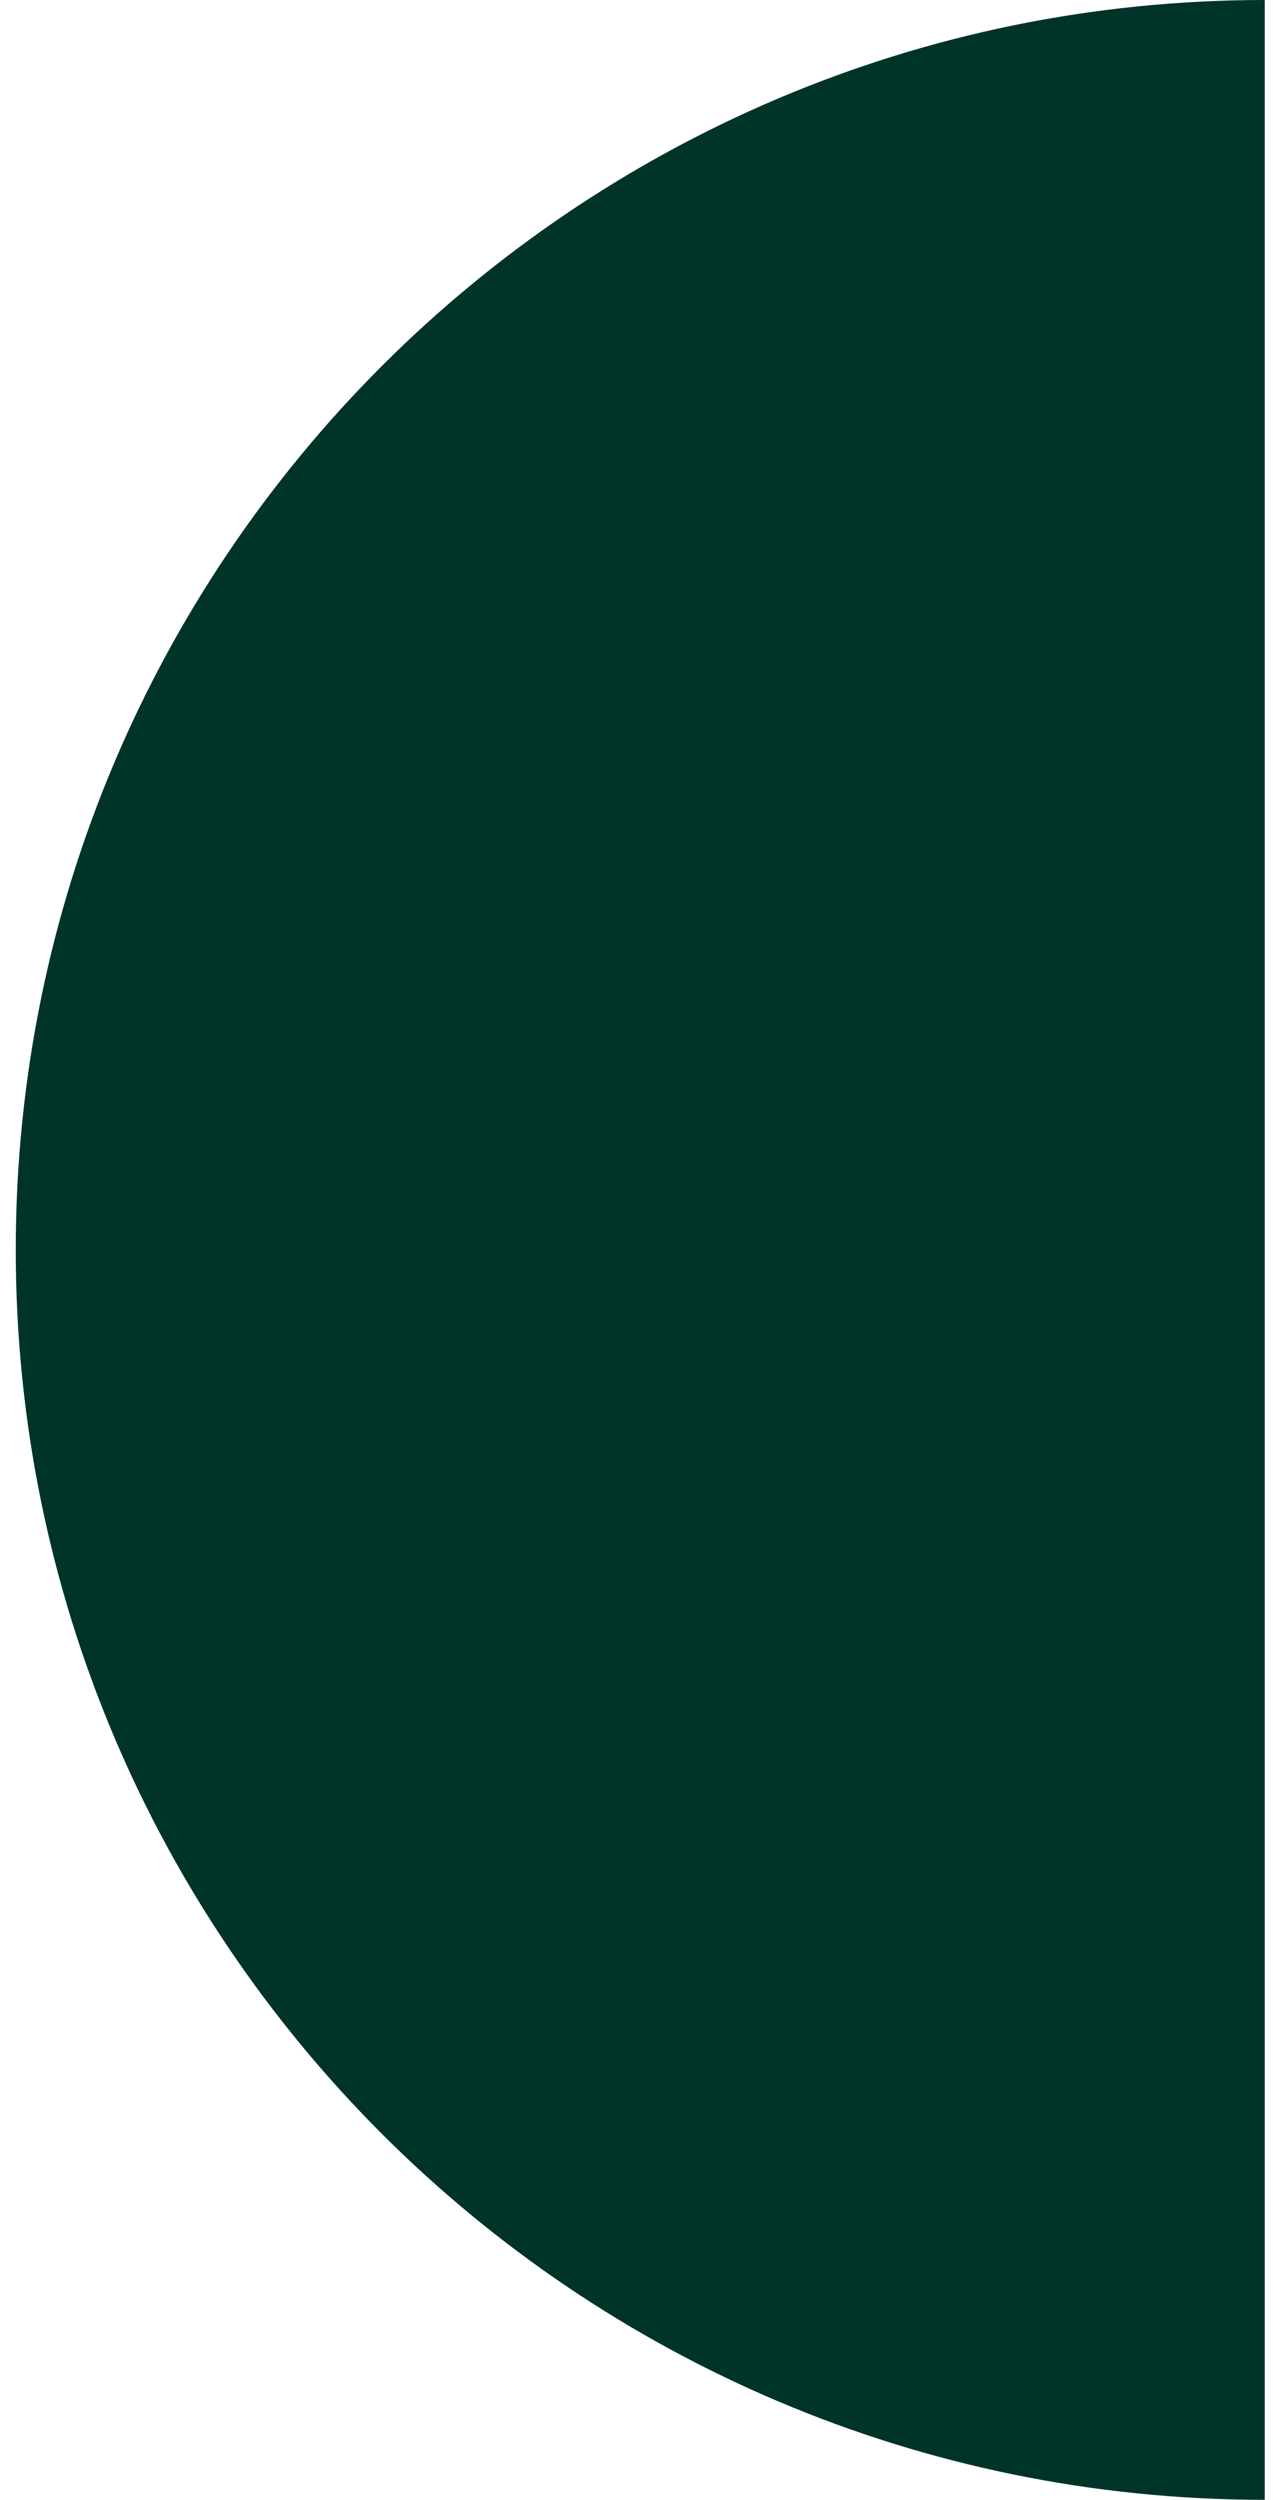
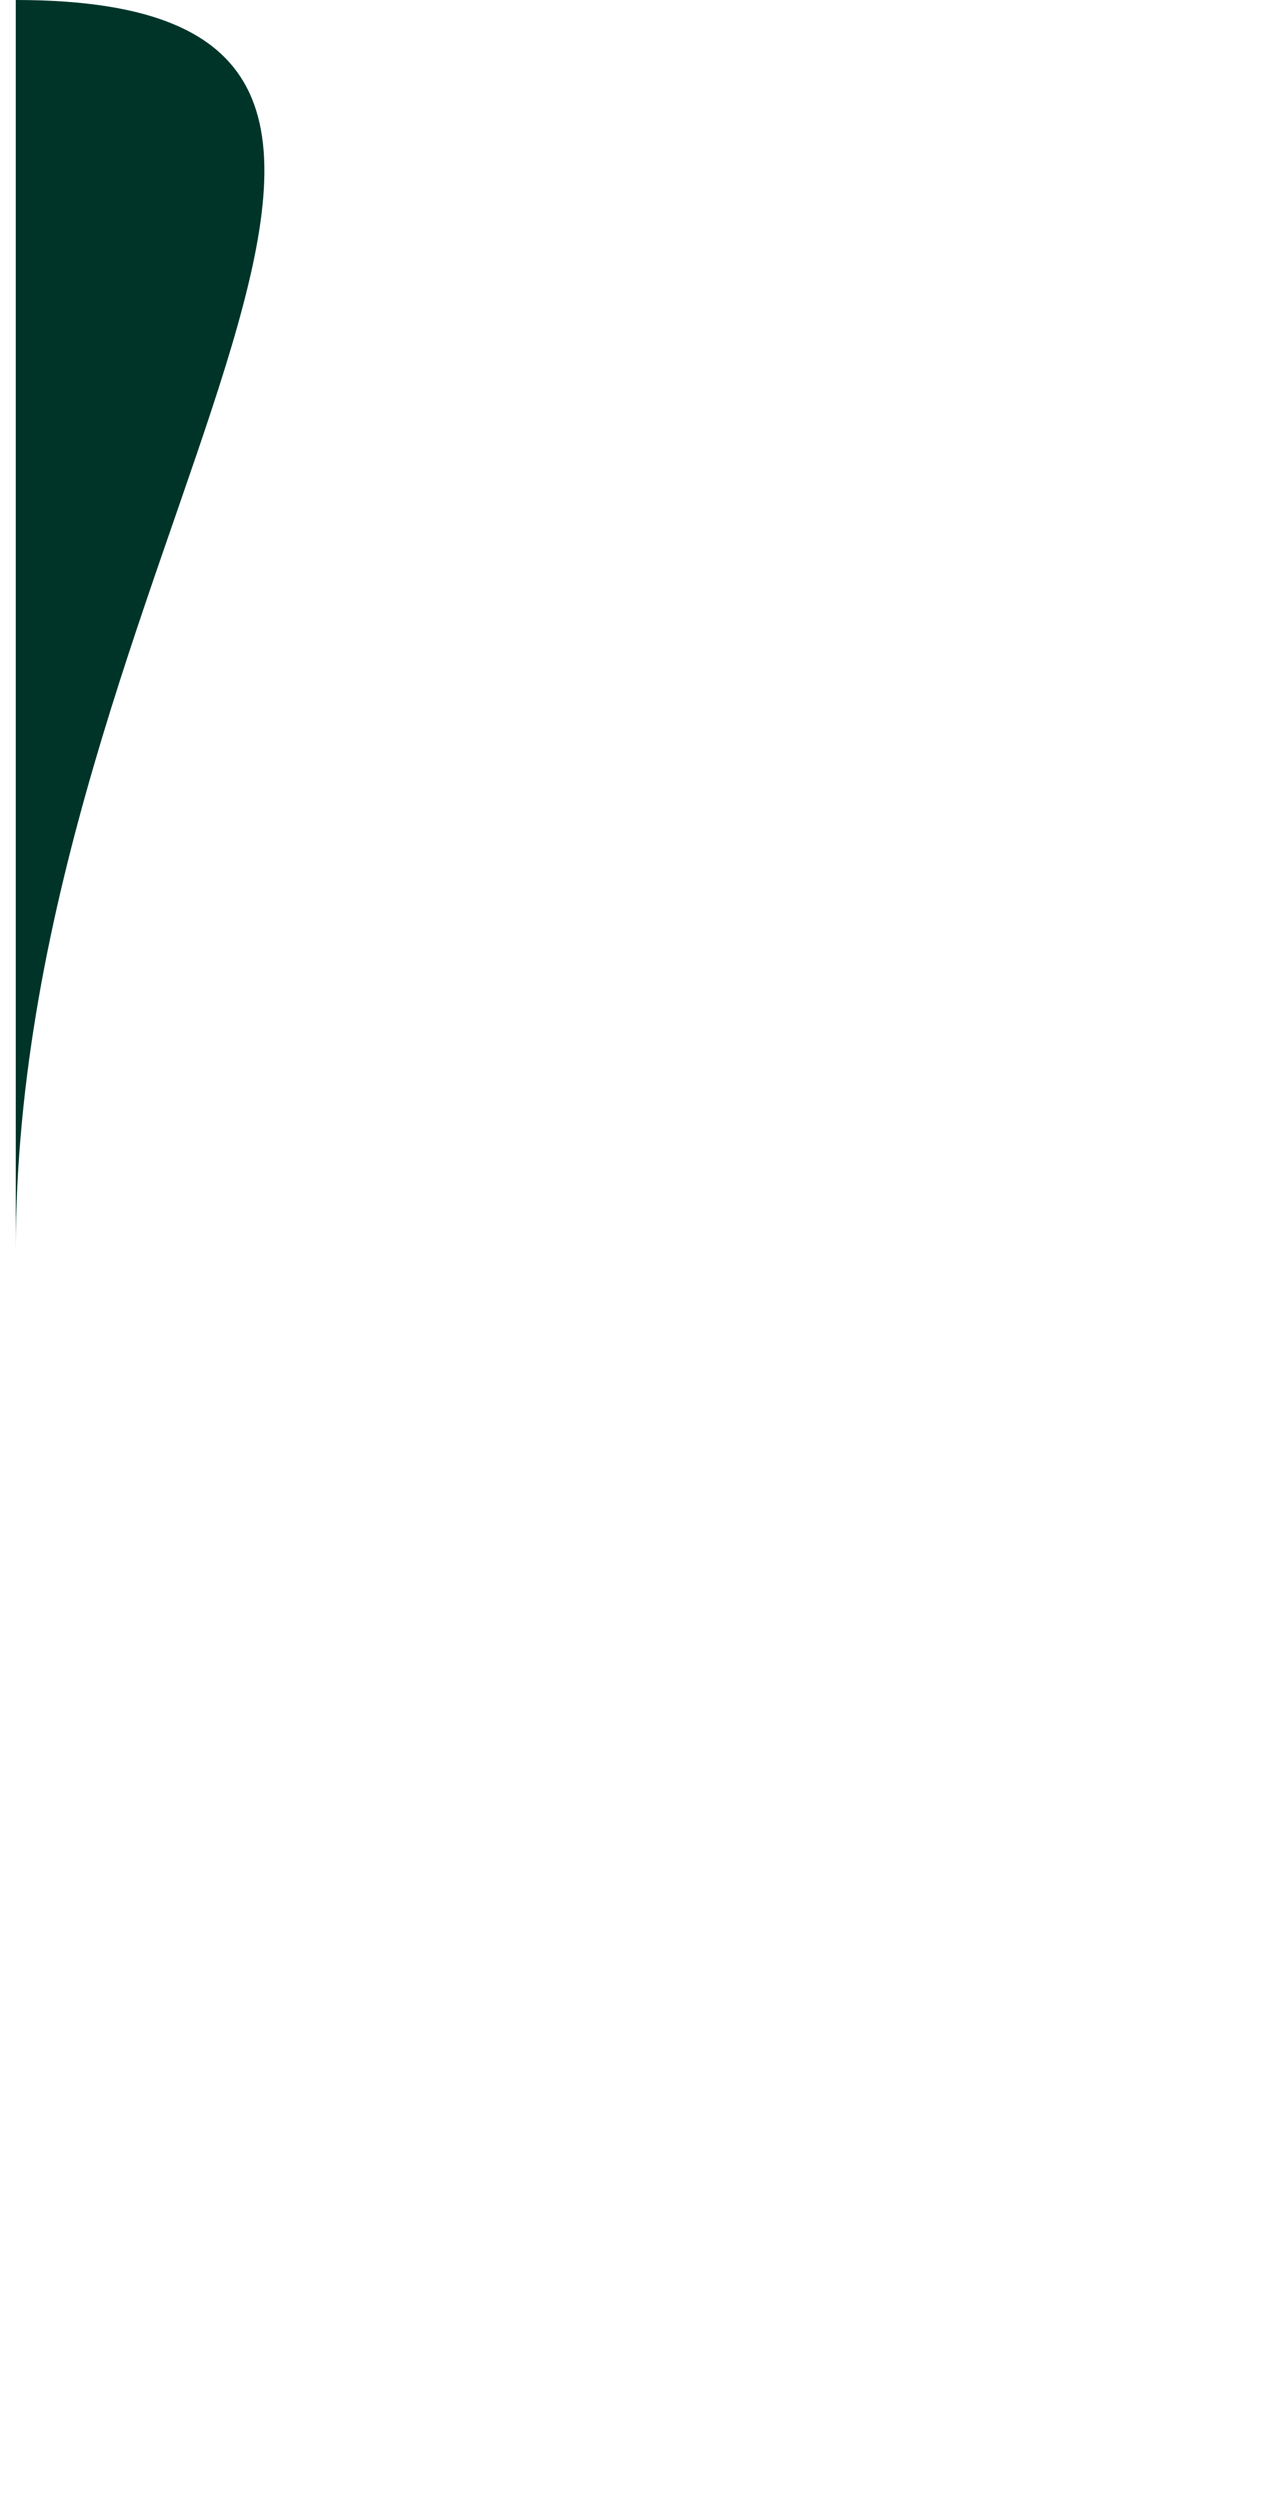
<svg xmlns="http://www.w3.org/2000/svg" width="53" height="104" viewBox="0 0 53 104" fill="none">
-   <path d="M0.656 52C0.656 80.709 23.947 104 52.656 104V0C23.947 0 0.656 23.291 0.656 52Z" fill="#003429" />
+   <path d="M0.656 52V0C23.947 0 0.656 23.291 0.656 52Z" fill="#003429" />
</svg>